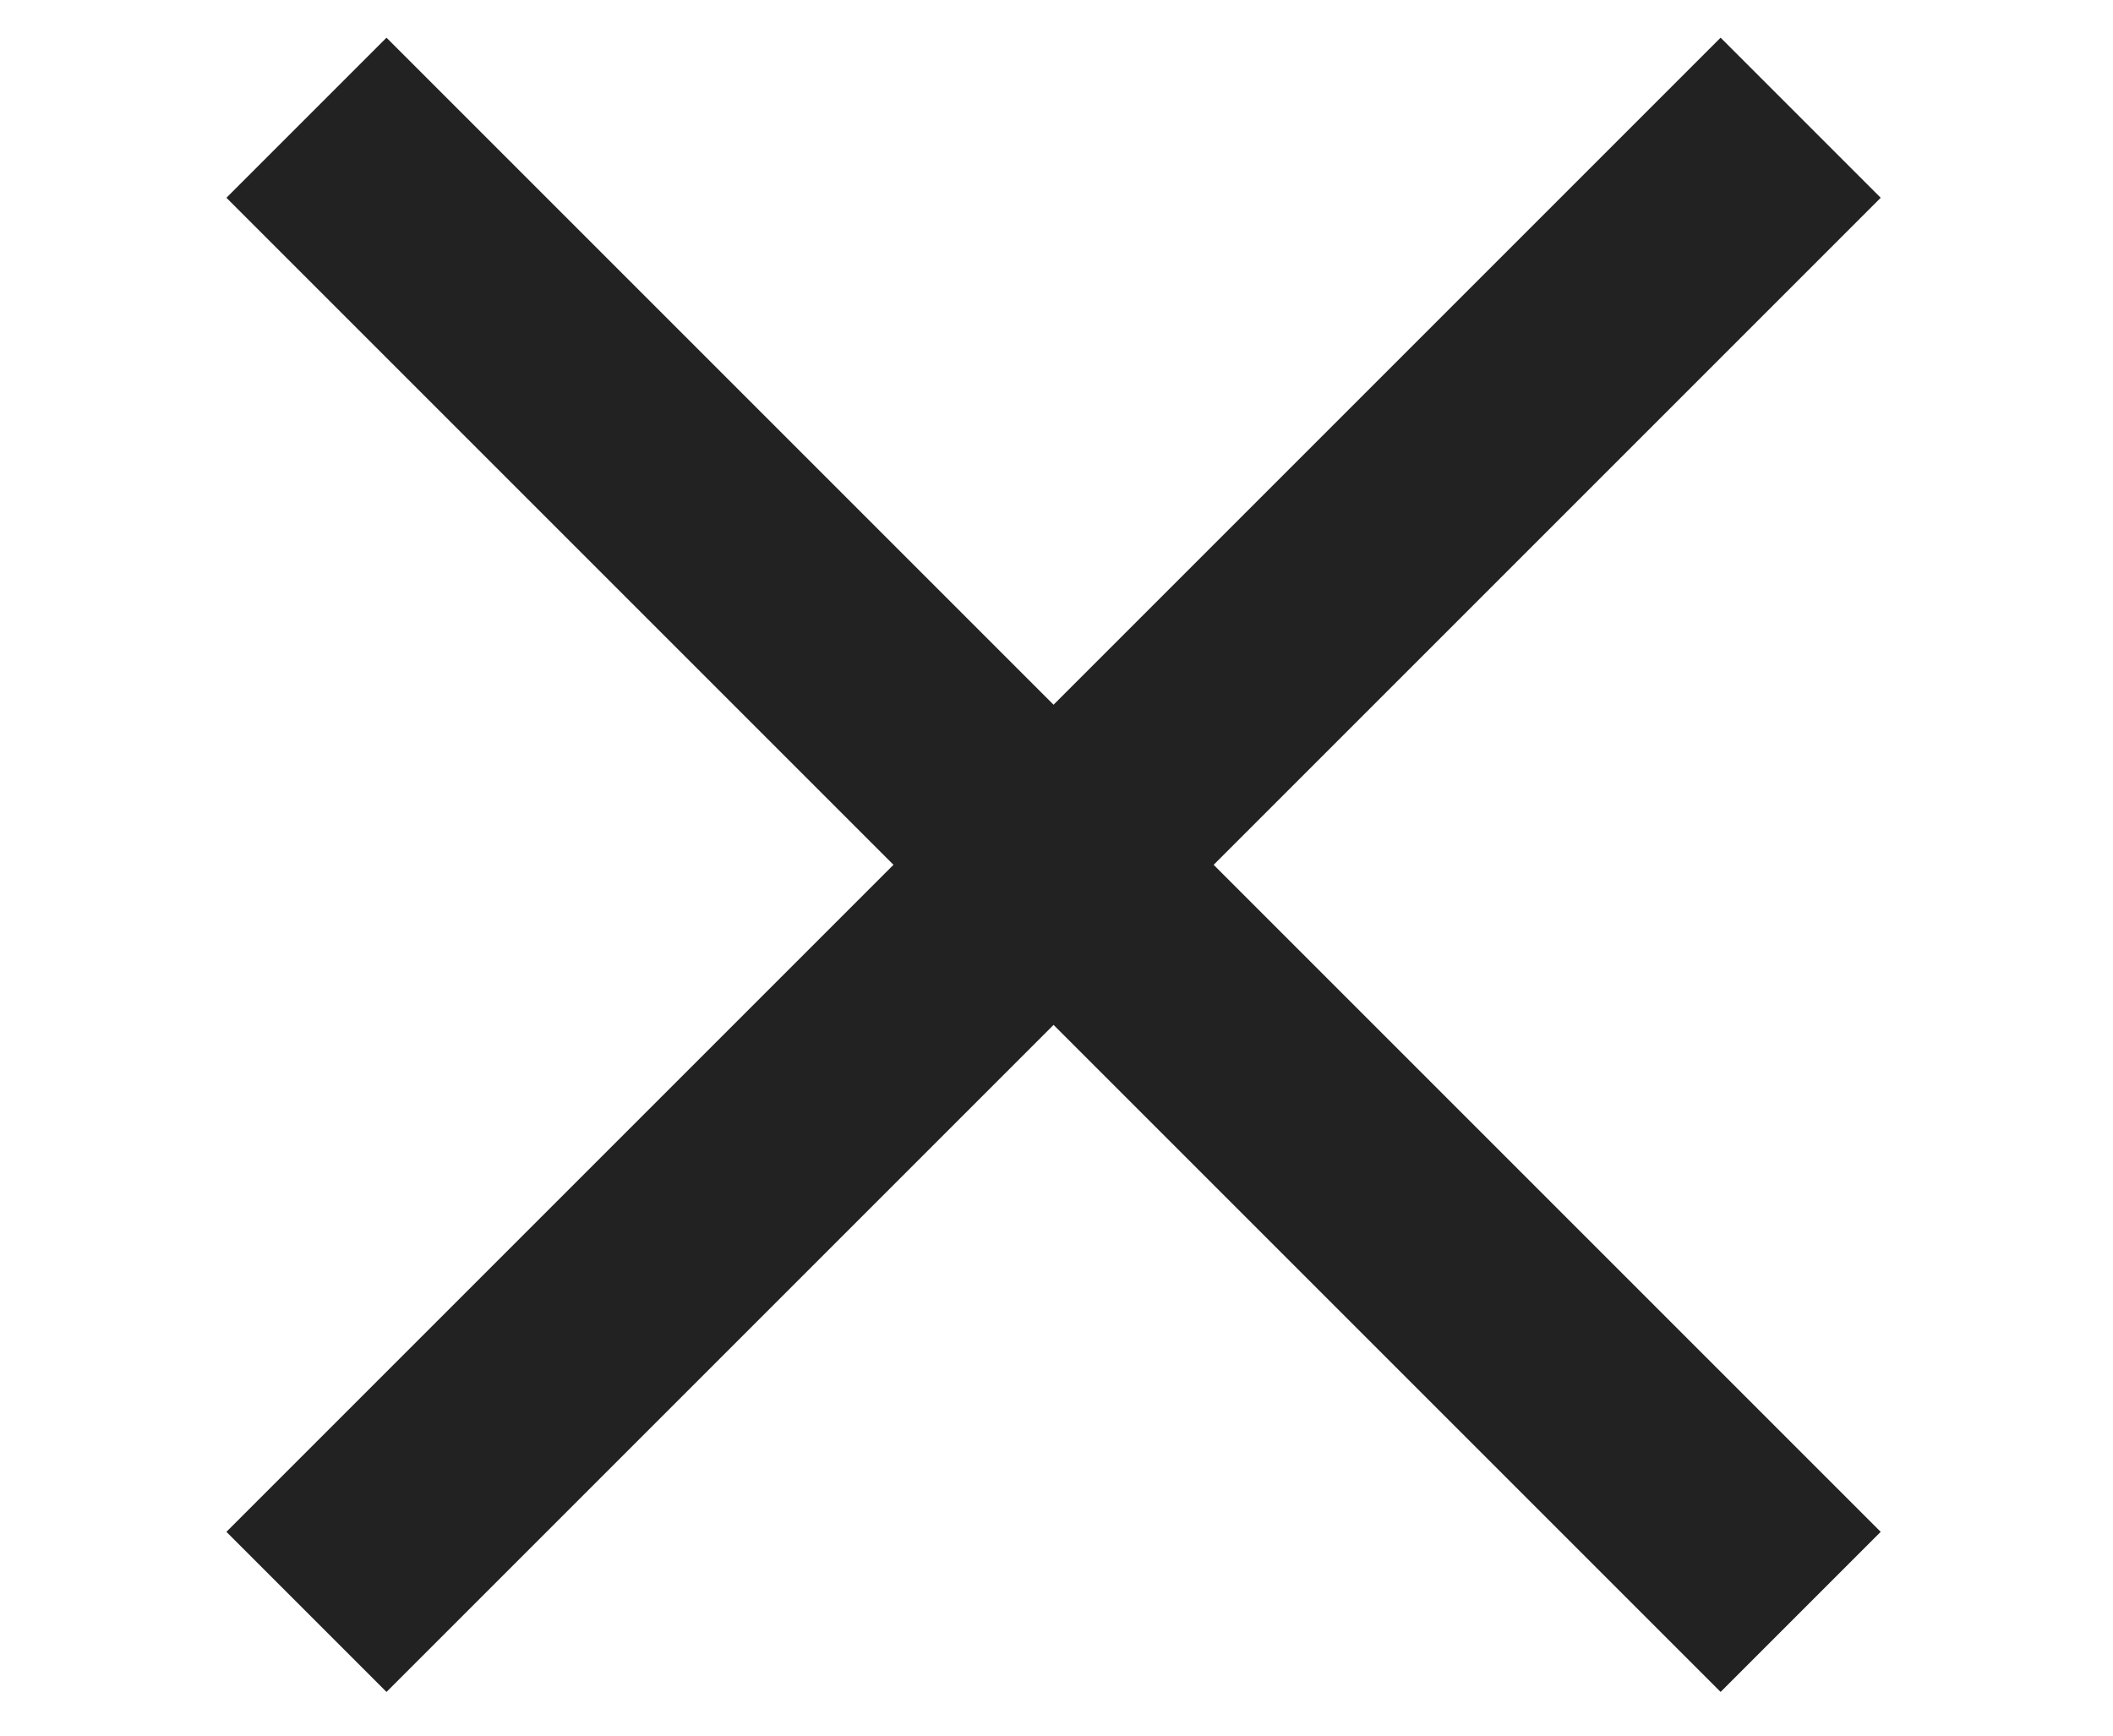
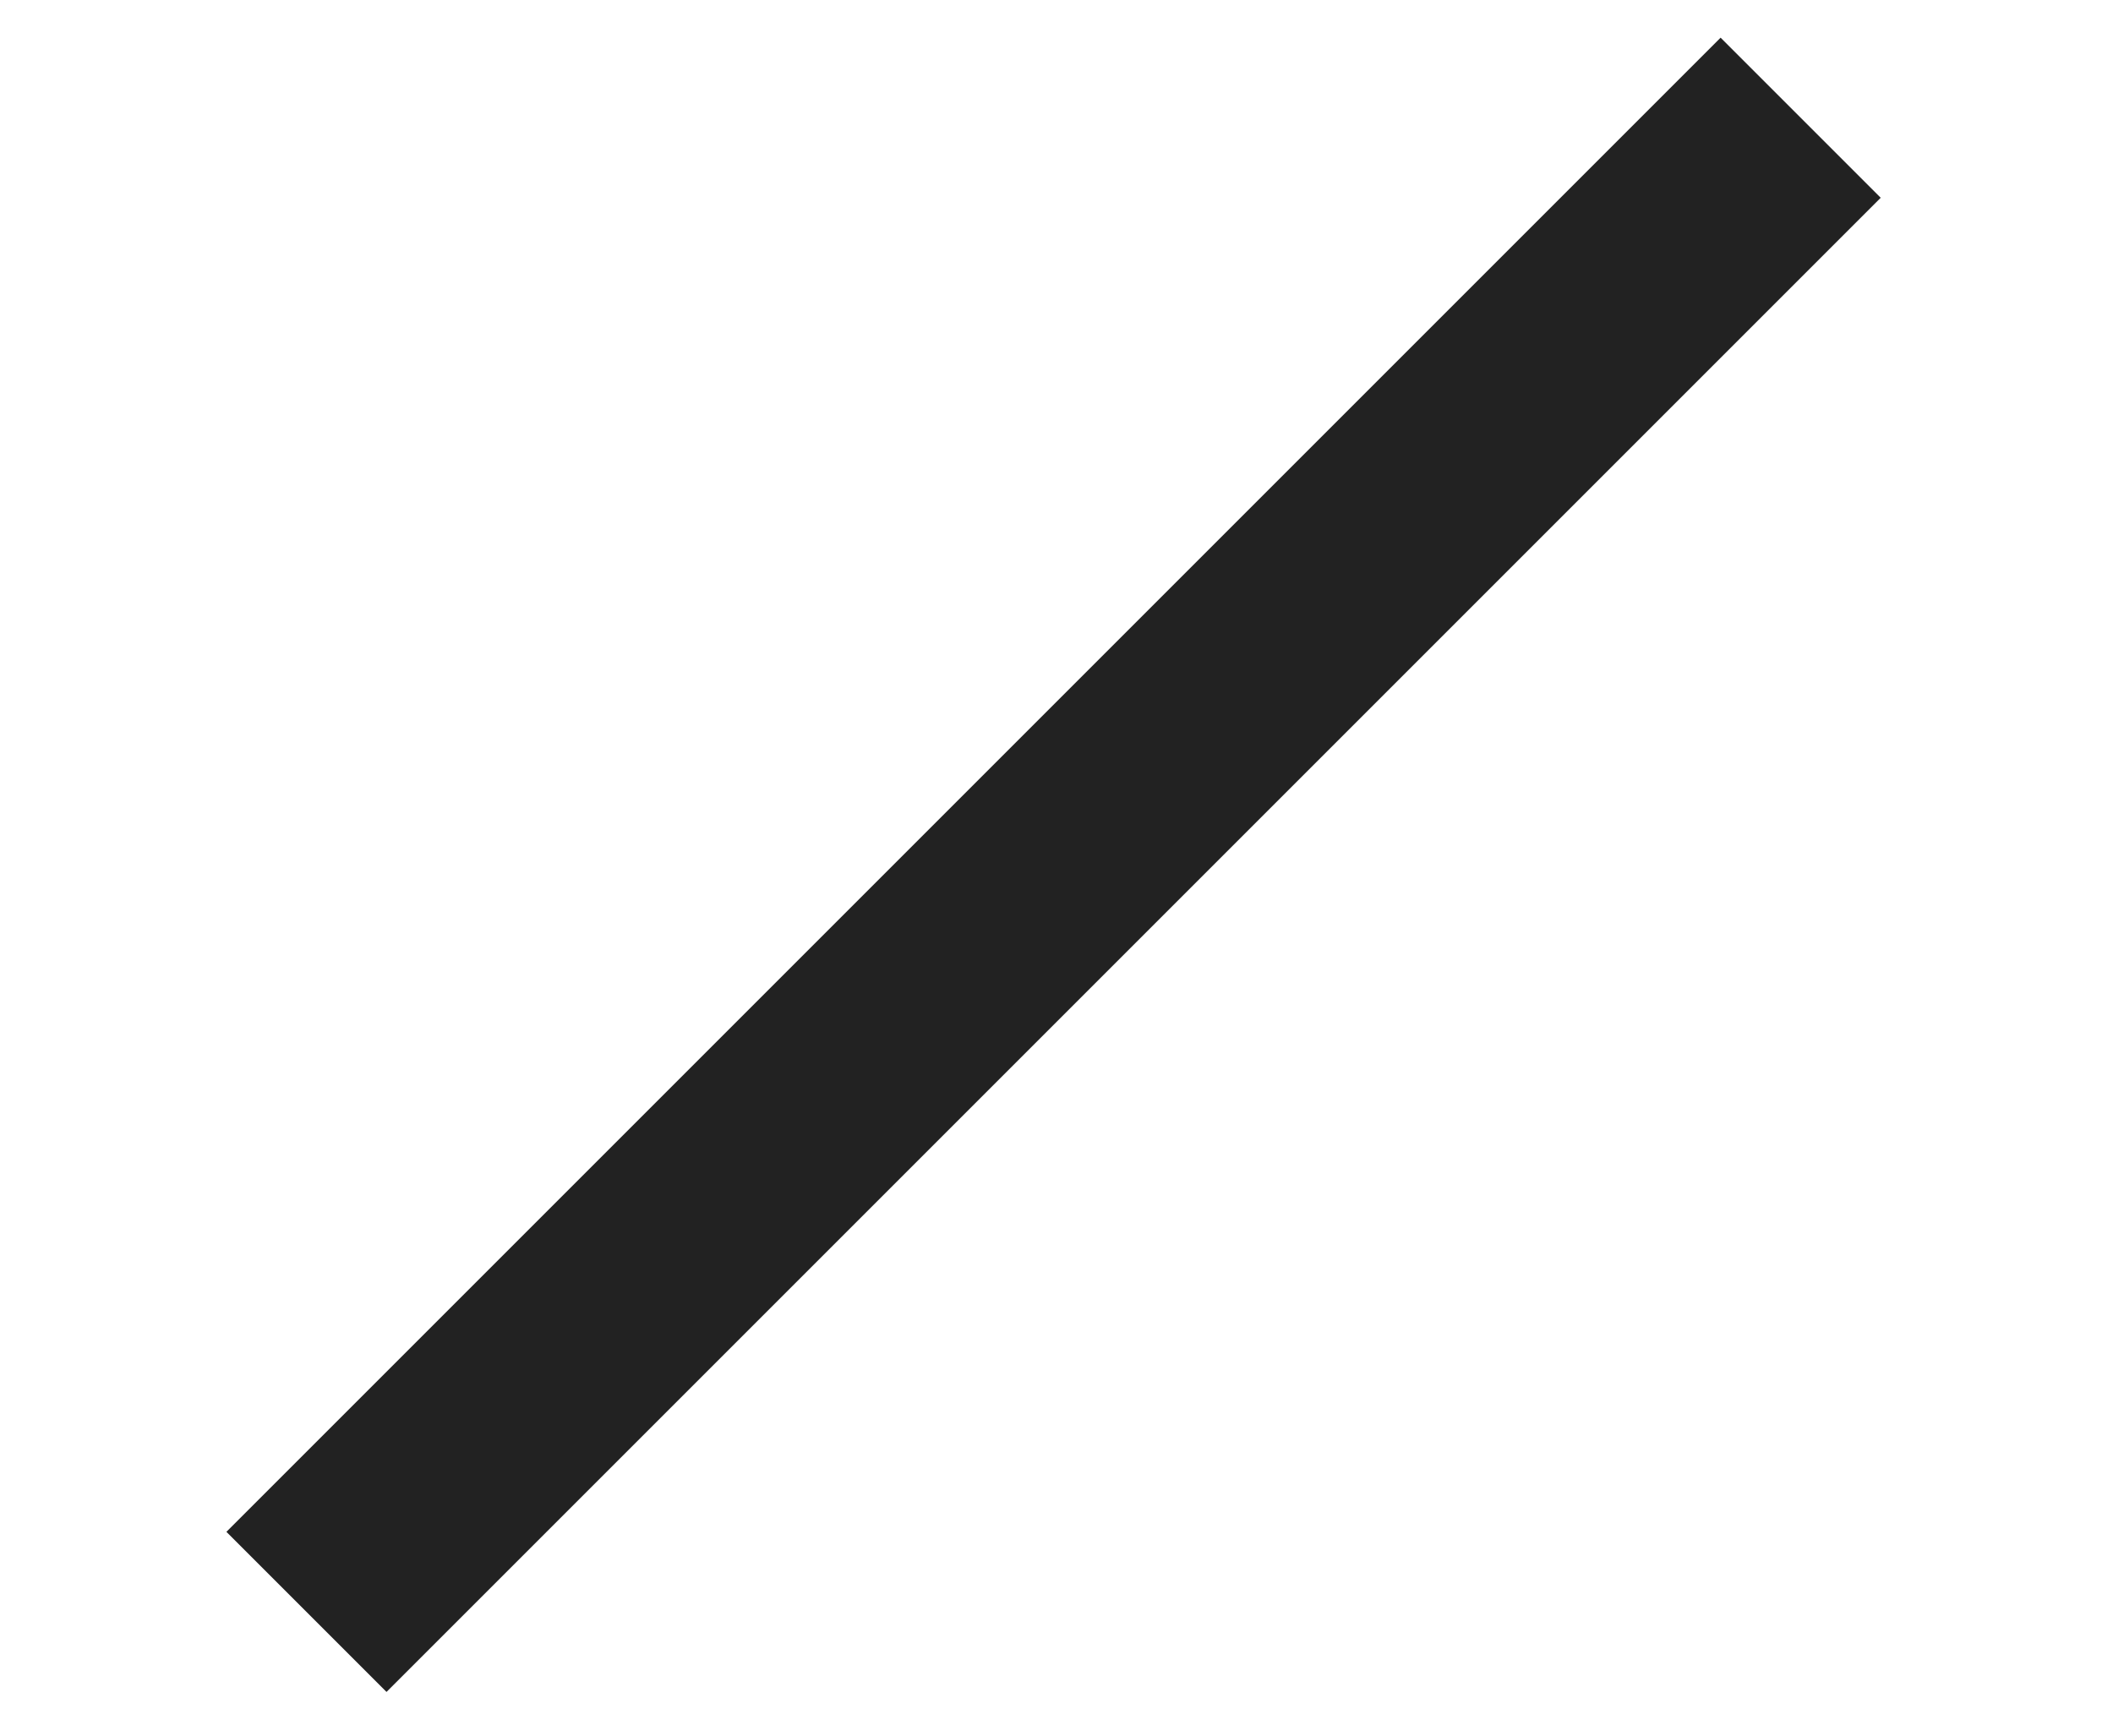
<svg xmlns="http://www.w3.org/2000/svg" version="1.1" id="レイヤー_1" x="0px" y="0px" viewBox="0 0 28 23" width="28" height="23" style="enable-background:new 0 0 28 23;" xml:space="preserve">
  <style type="text/css">
	.st0{fill:none;stroke:#222222;stroke-width:3;}
</style>
  <g id="グループ_3822" transform="translate(-373.439 -28.04)">
-     <line id="線_56" class="st0" x1="377.5" y1="29.6" x2="397.3" y2="49.4" />
    <line id="線_125" class="st0" x1="397.3" y1="29.6" x2="377.5" y2="49.4" />
  </g>
</svg>